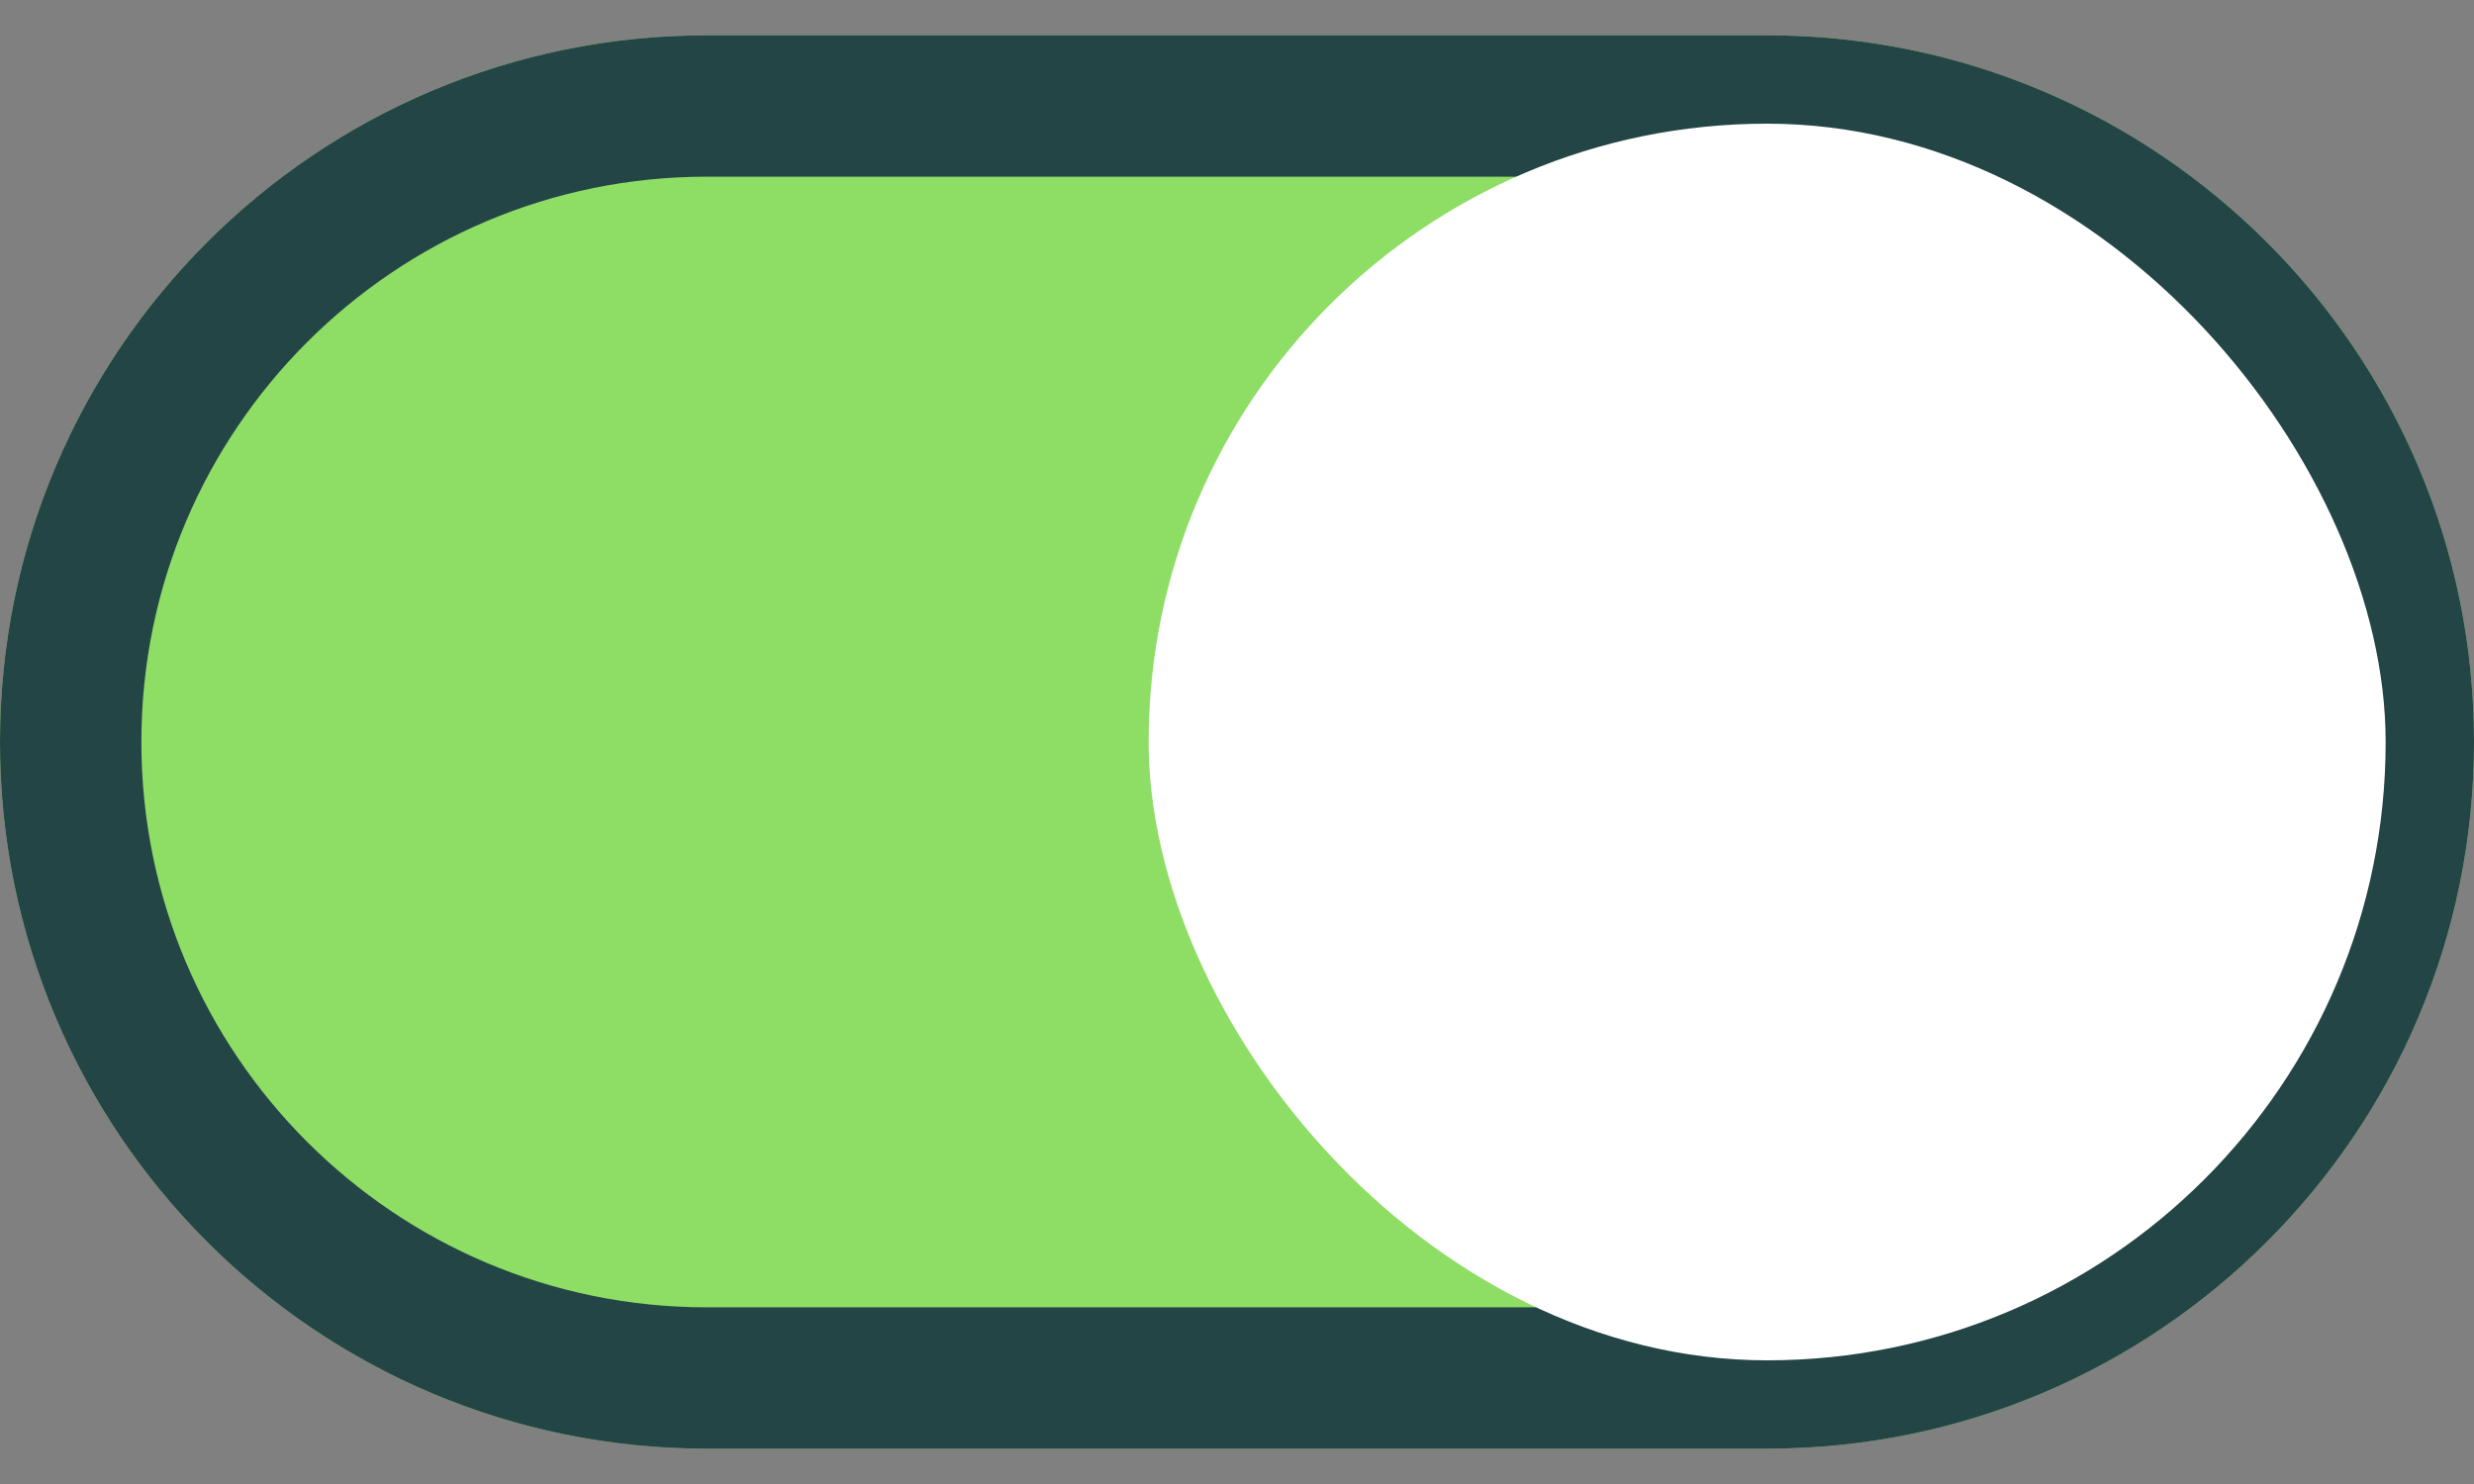
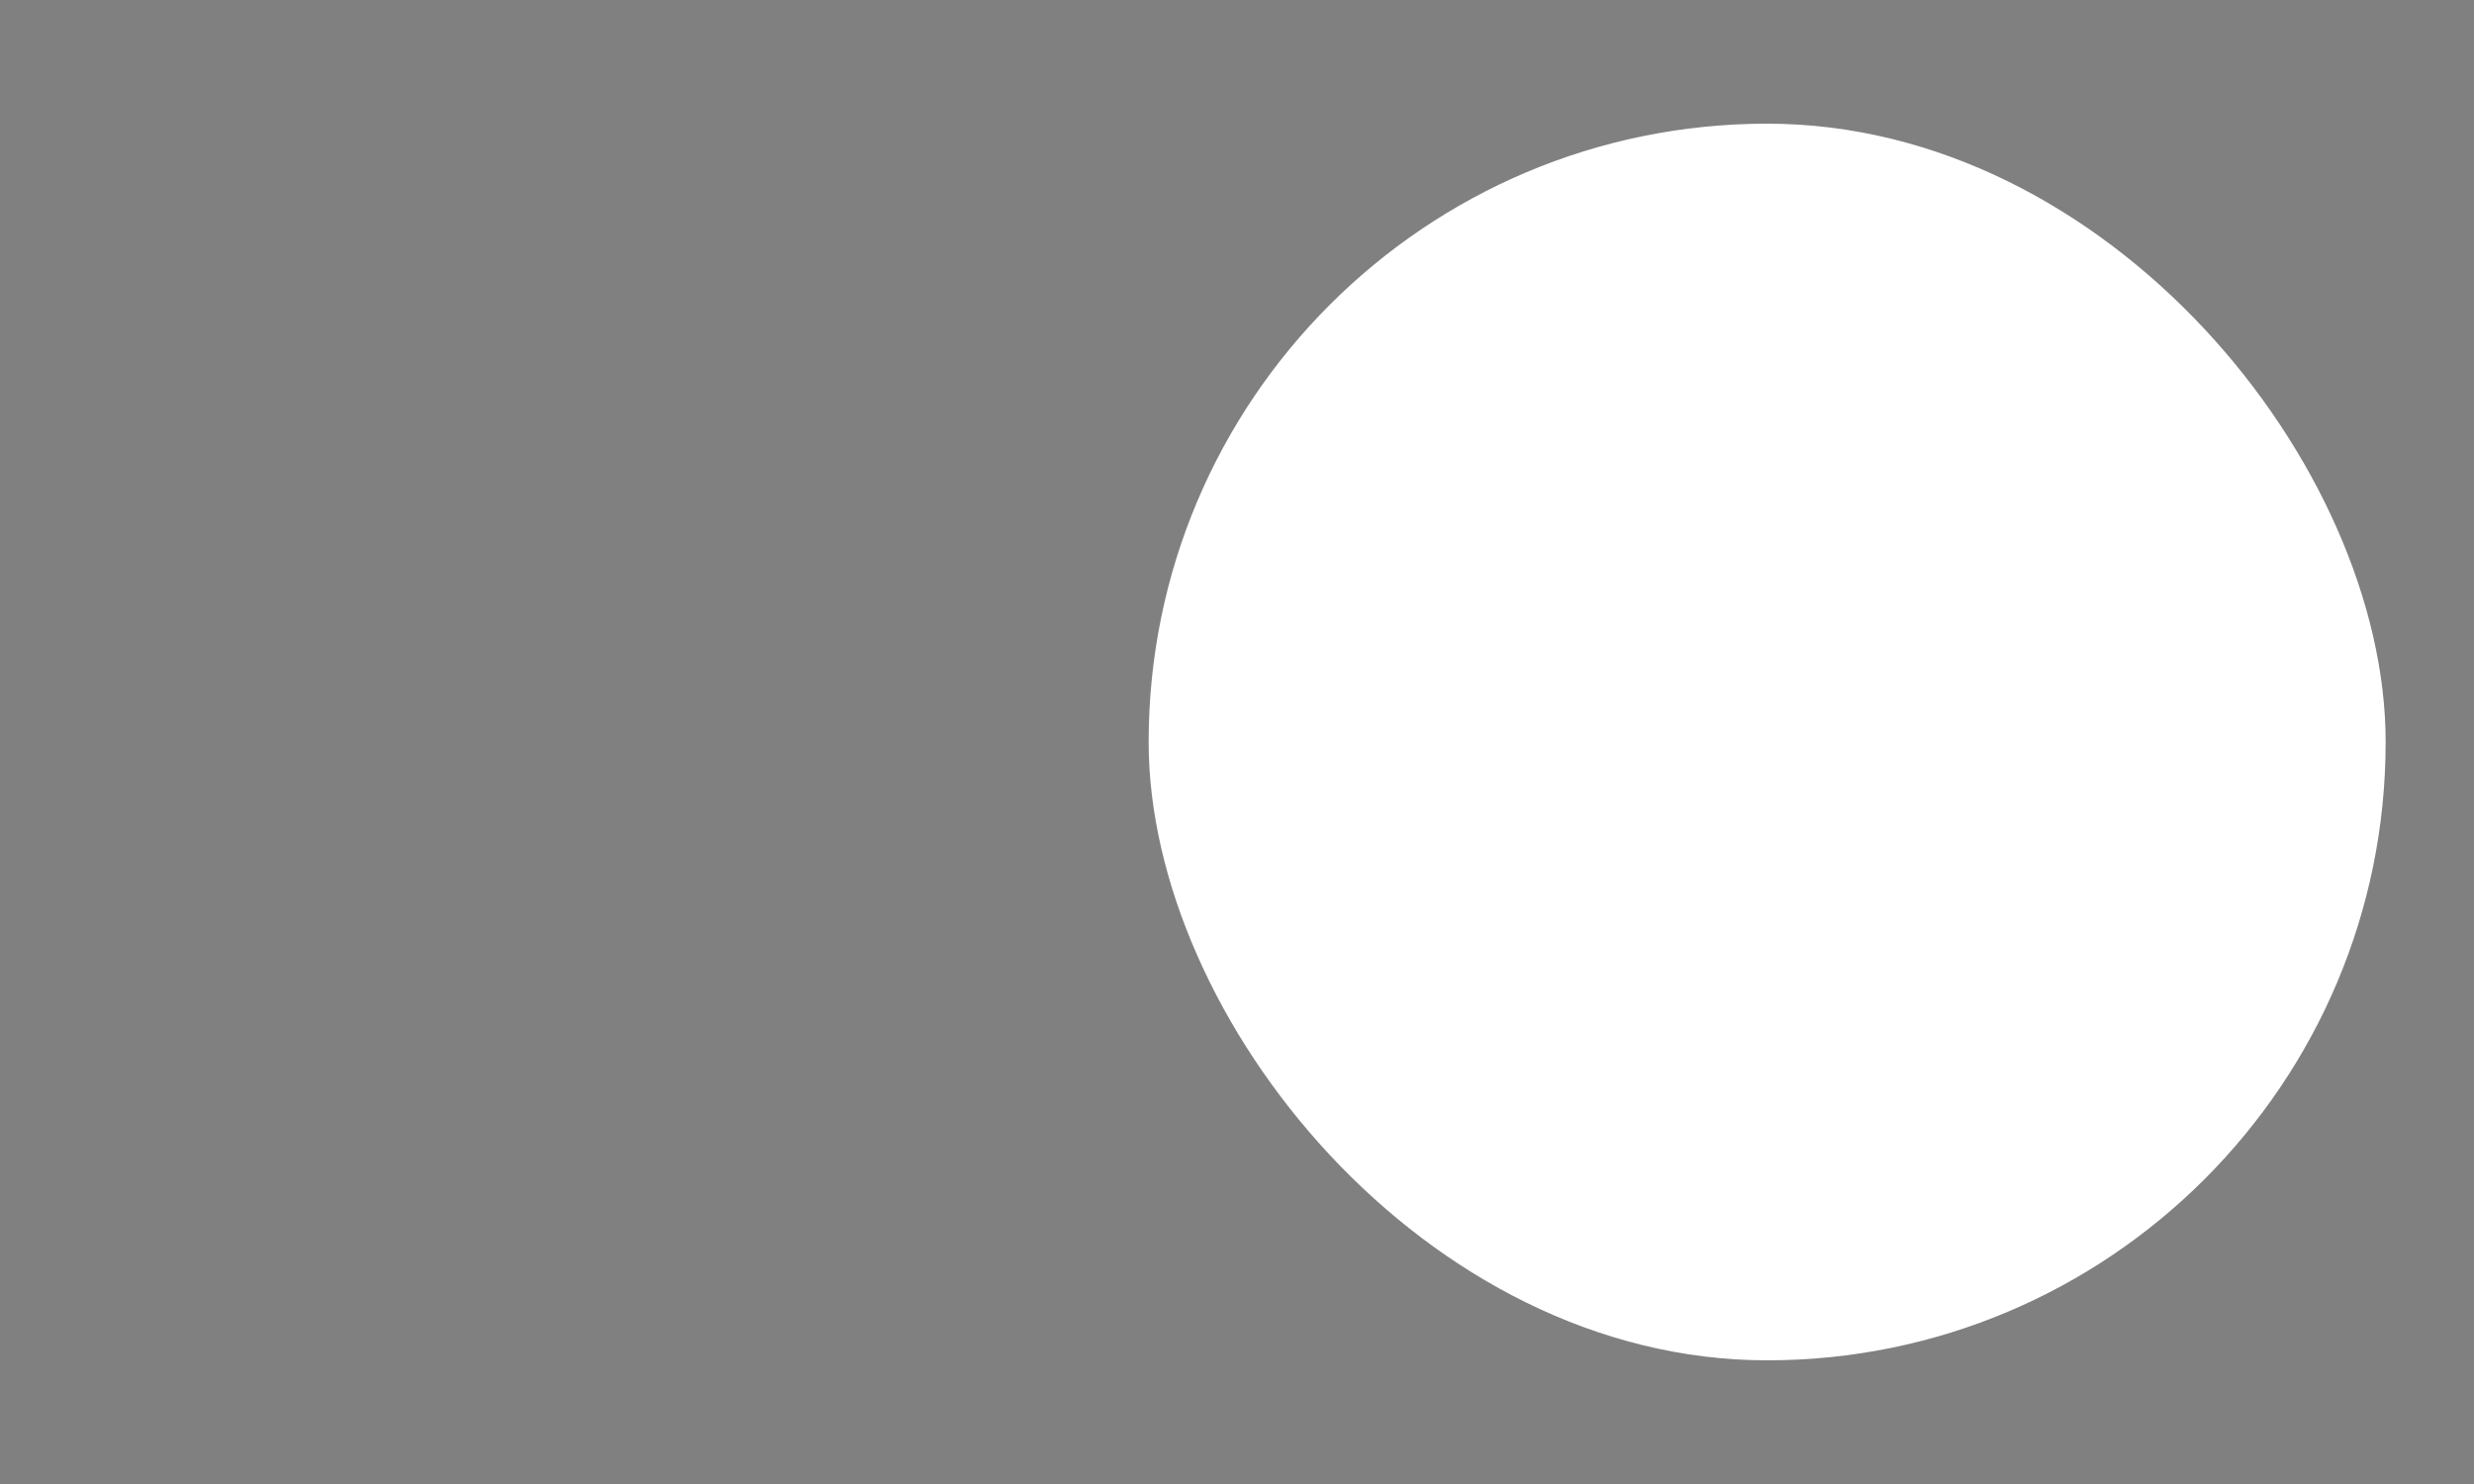
<svg xmlns="http://www.w3.org/2000/svg" width="35" height="21" viewBox="0 0 35 21" fill="none">
  <rect x="0" y="0" width="35" height="21" fill="#808080" stroke="none" />
-   <path d="M0 10.5C0 4.977 4.477 0.5 10 0.5H25C30.523 0.5 35 4.977 35 10.5V10.5C35 16.023 30.523 20.5 25 20.5H10C4.477 20.5 0 16.023 0 10.5V10.5Z" fill="#8EDD65" />
-   <path fill-rule="evenodd" clip-rule="evenodd" d="M25 2.5H10C5.582 2.5 2 6.082 2 10.5C2 14.918 5.582 18.5 10 18.5H25C29.418 18.5 33 14.918 33 10.5C33 6.082 29.418 2.5 25 2.5ZM10 0.5C4.477 0.5 0 4.977 0 10.5C0 16.023 4.477 20.5 10 20.5H25C30.523 20.5 35 16.023 35 10.5C35 4.977 30.523 0.5 25 0.5H10Z" fill="#244545" />
  <rect x="16.25" y="1.75" width="17.5" height="17.5" rx="8.75" fill="white" />
</svg>